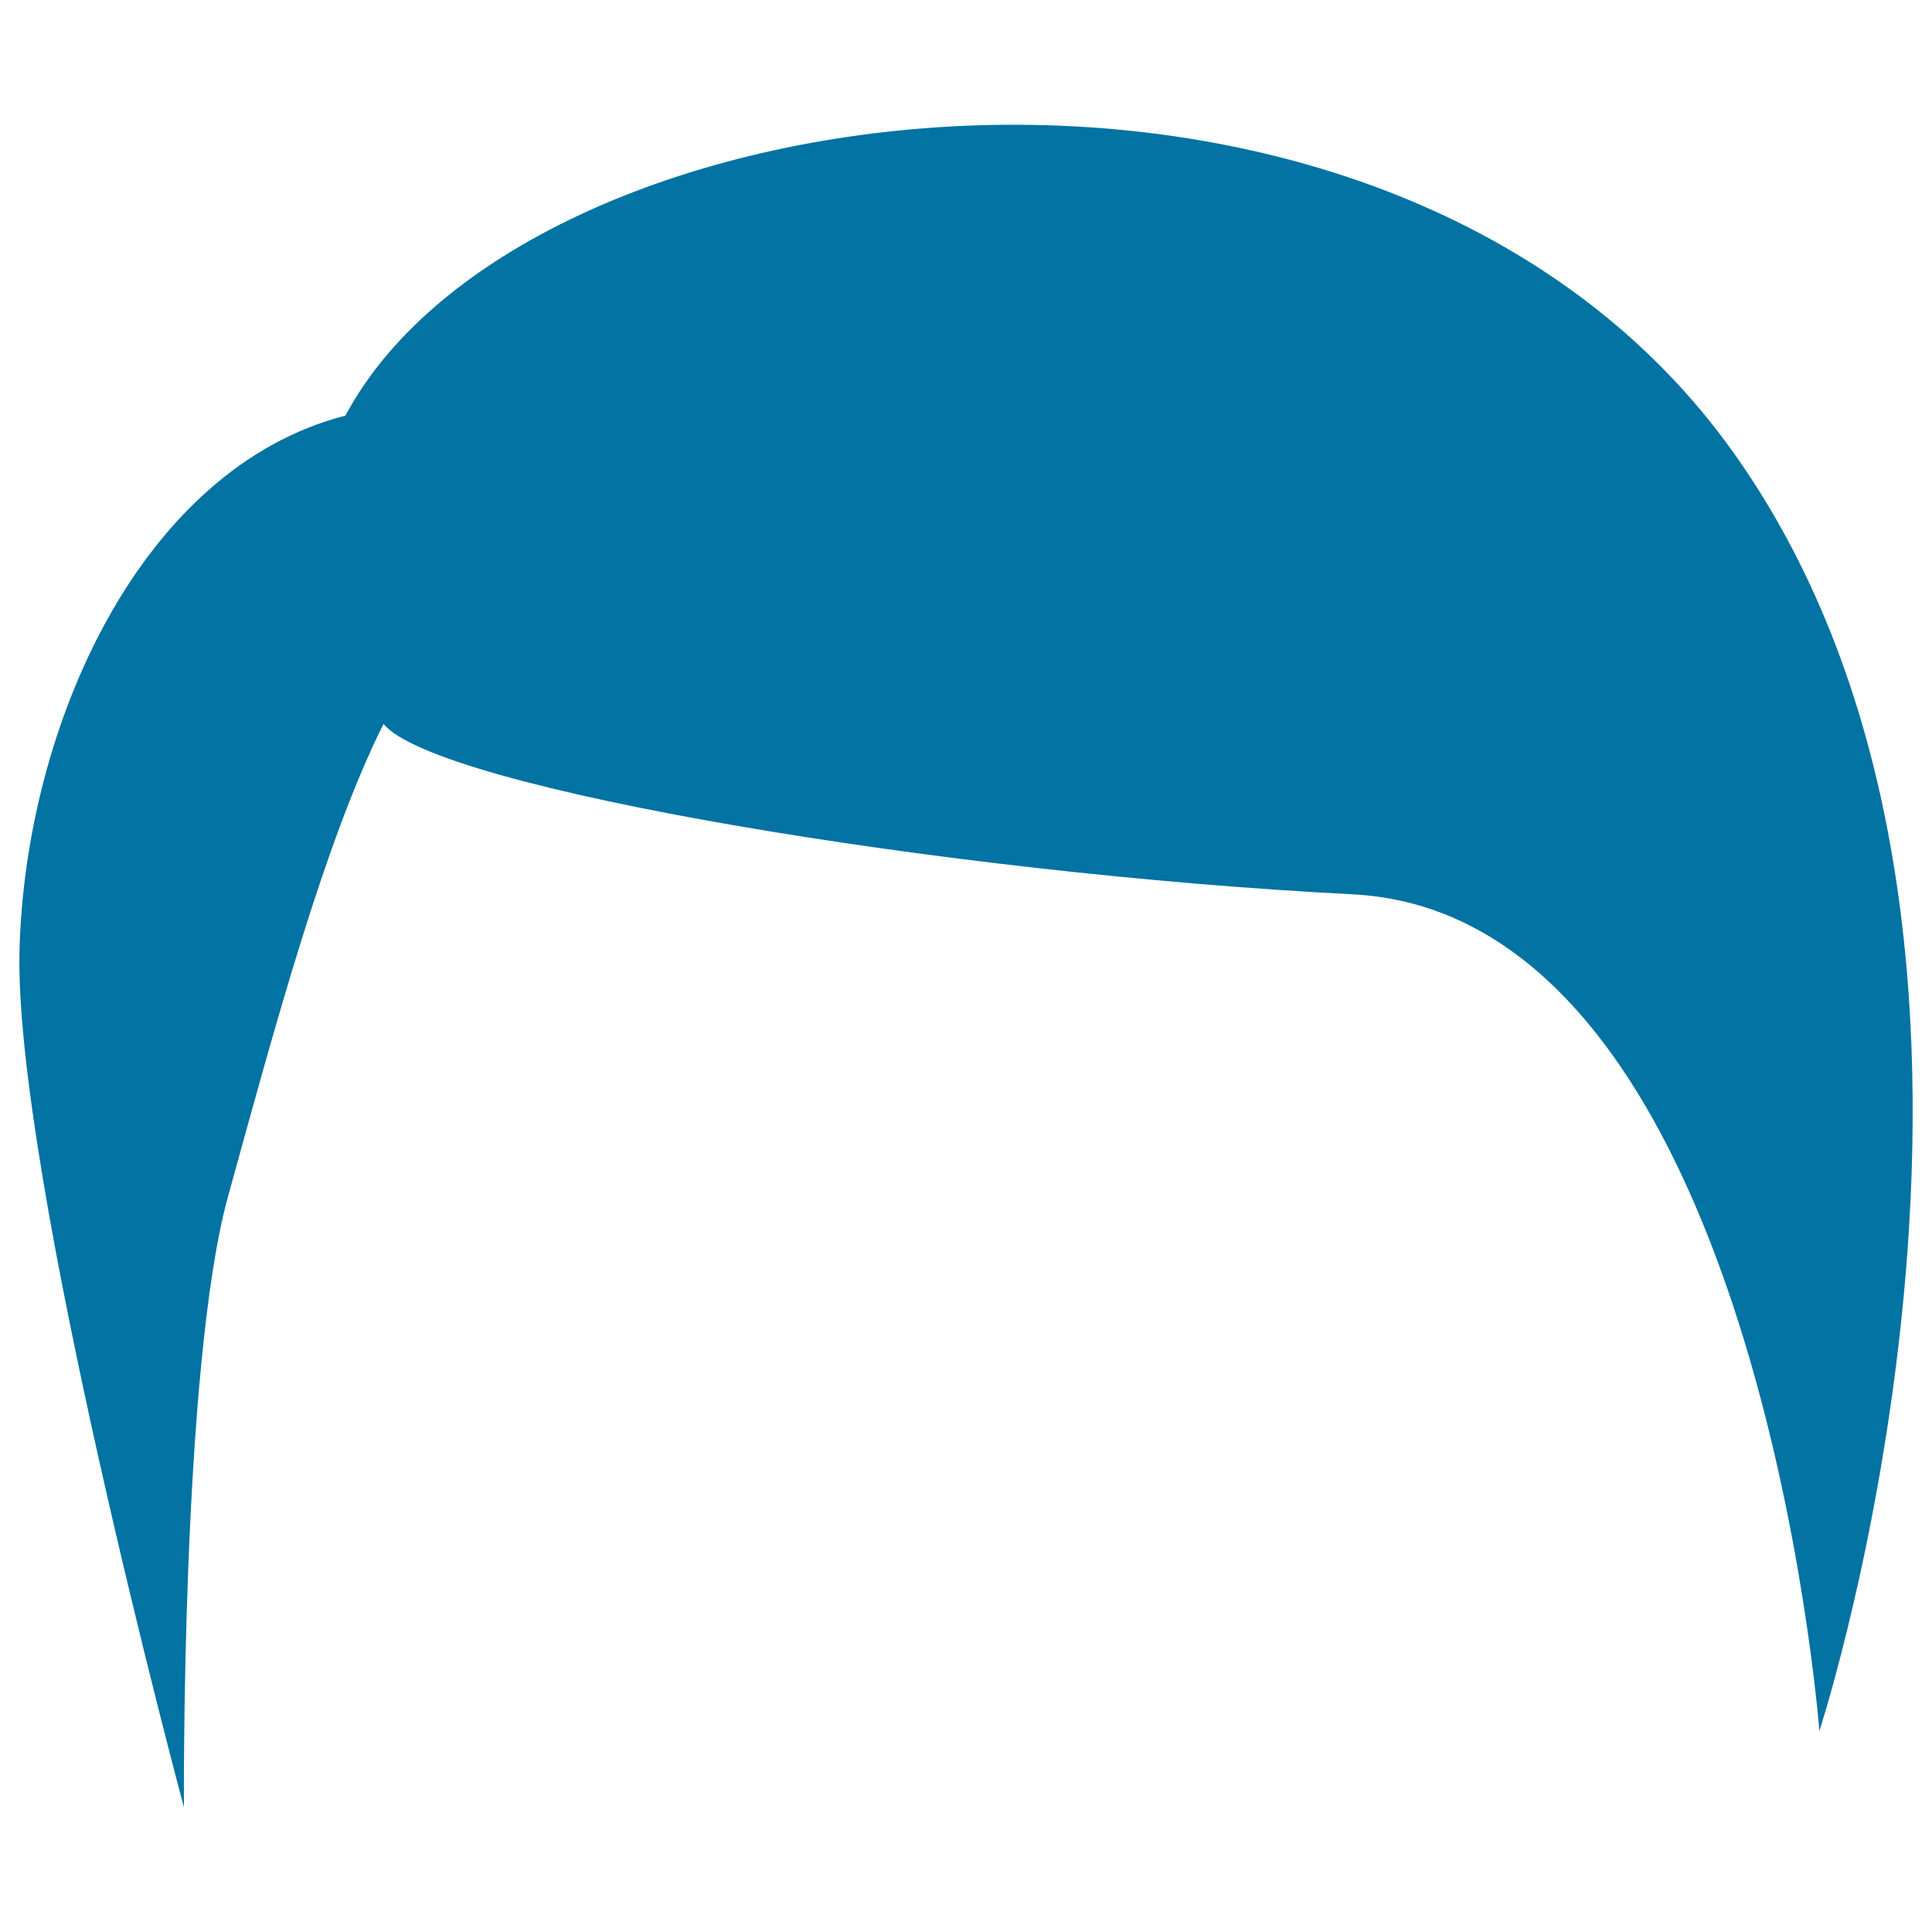
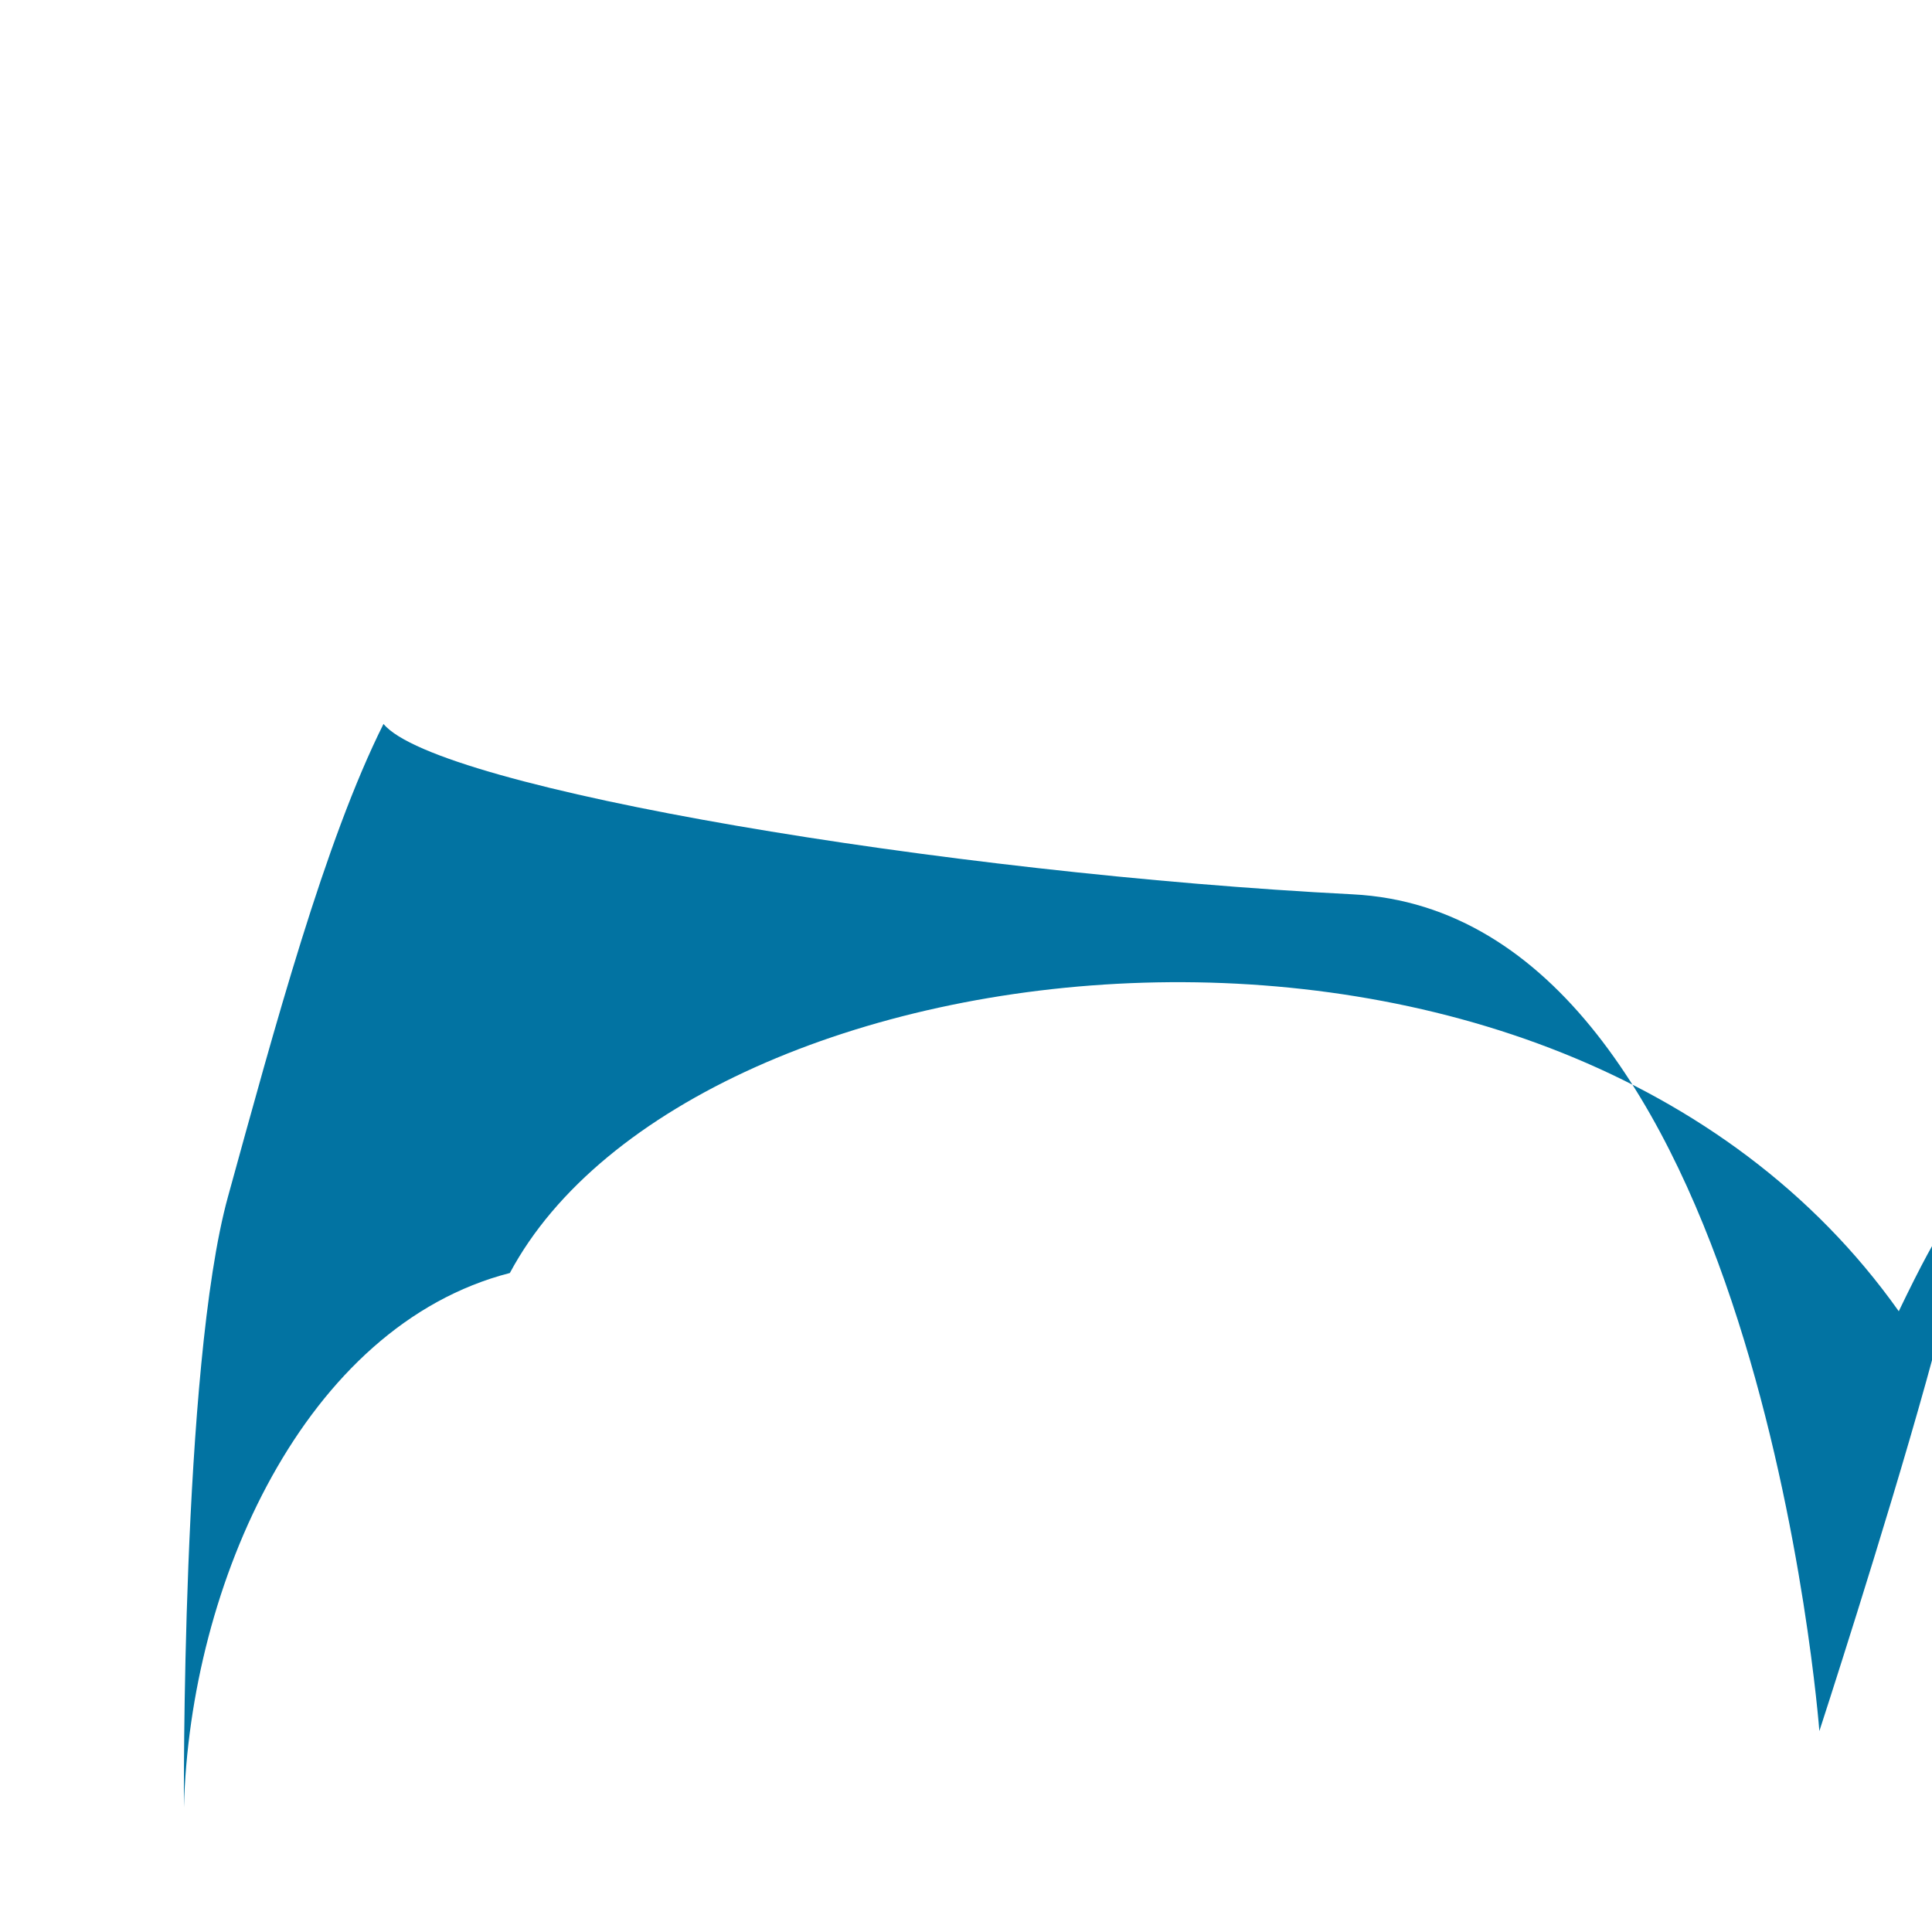
<svg xmlns="http://www.w3.org/2000/svg" viewBox="0 0 1000 1000" style="fill:#0273a2">
  <title>Male Short Black Hair Shape SVG icon</title>
  <g>
-     <path d="M941.7,896c0,0-31.9-422.5-241.6-433.1c-209.8-10.7-474.2-54.7-501.6-88.2c-30.4,60.8-56.2,156.6-80.5,244.7c-24.3,88.1-22.8,316.1-22.8,316.1S7.1,607.2,10.1,491.7c3-115.5,62.3-249.2,168.7-276.6c94.2-176.3,541.1-231,718.9,19.8C1075.5,485.6,941.7,896,941.7,896z" />
+     <path d="M941.7,896c0,0-31.9-422.5-241.6-433.1c-209.8-10.7-474.2-54.7-501.6-88.2c-30.4,60.8-56.2,156.6-80.5,244.7c-24.3,88.1-22.8,316.1-22.8,316.1c3-115.5,62.3-249.2,168.7-276.6c94.2-176.3,541.1-231,718.9,19.8C1075.5,485.6,941.7,896,941.7,896z" />
  </g>
</svg>